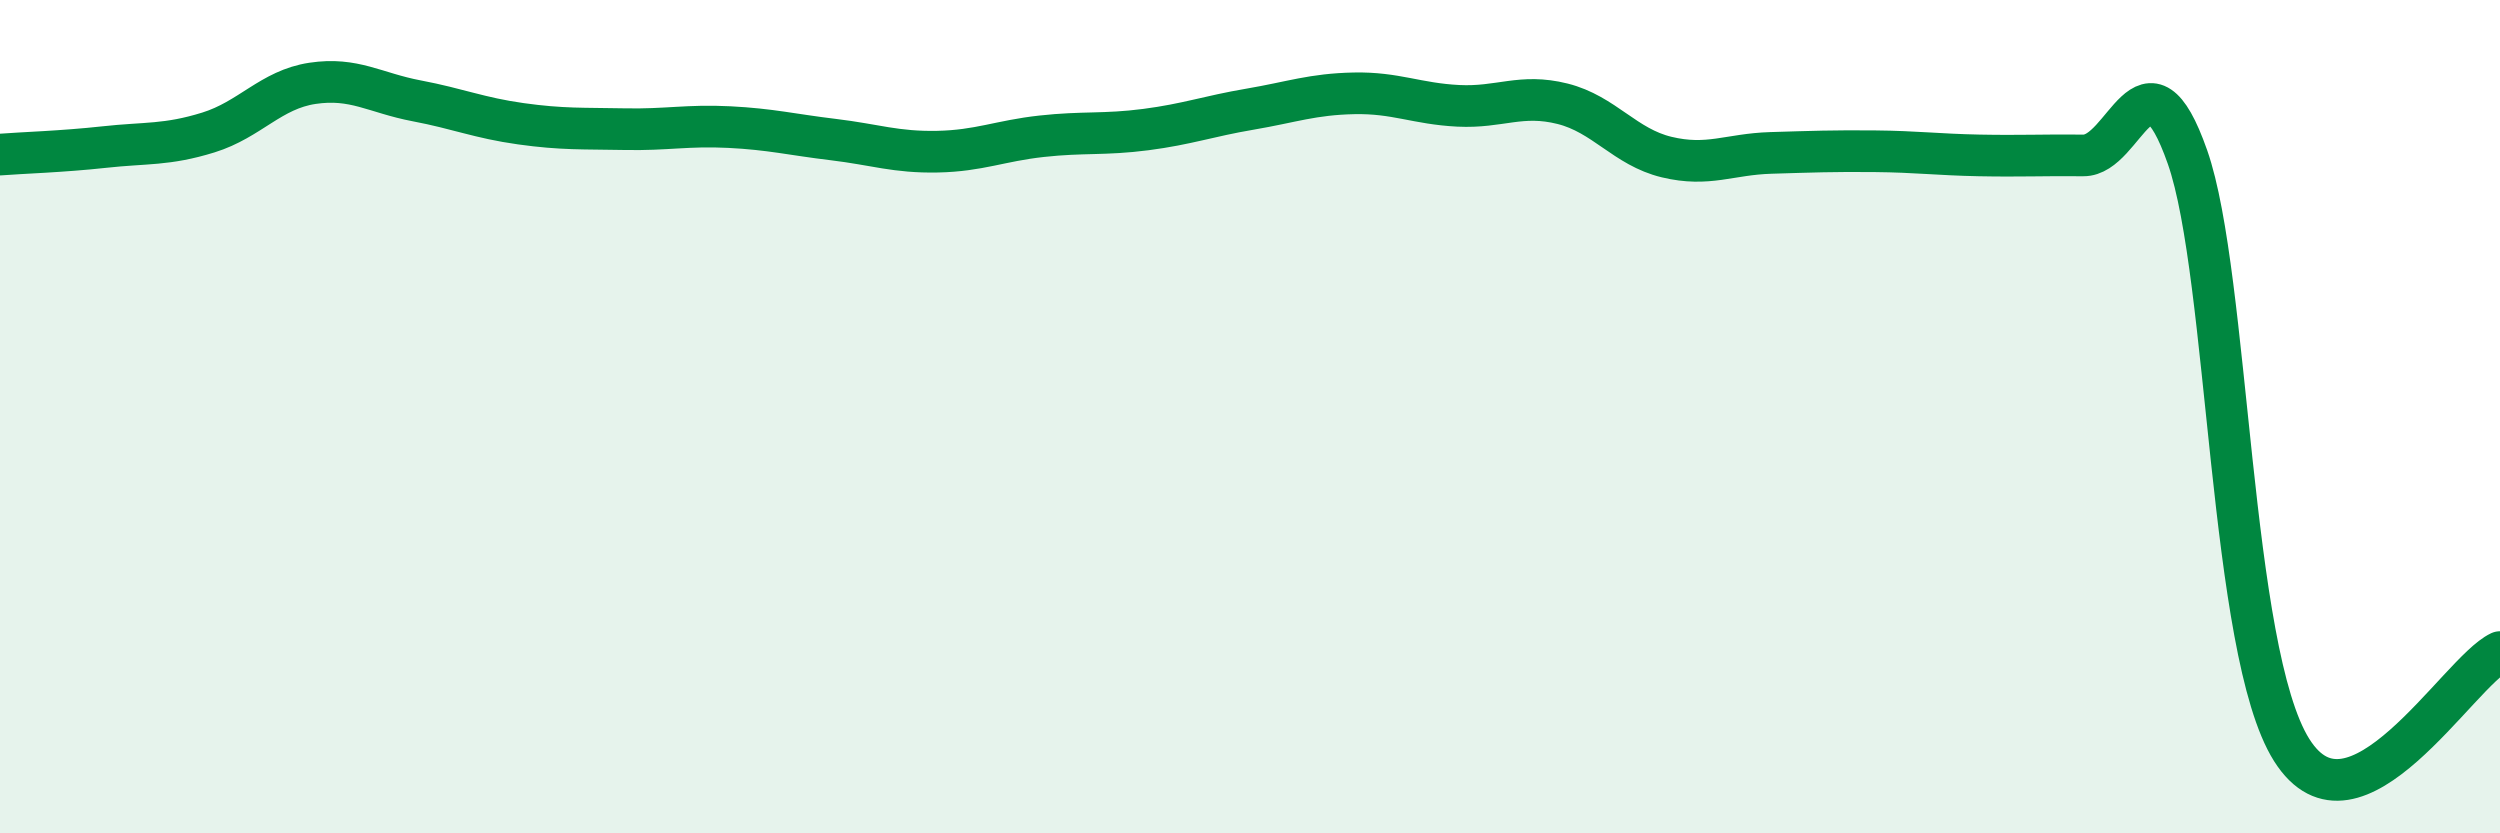
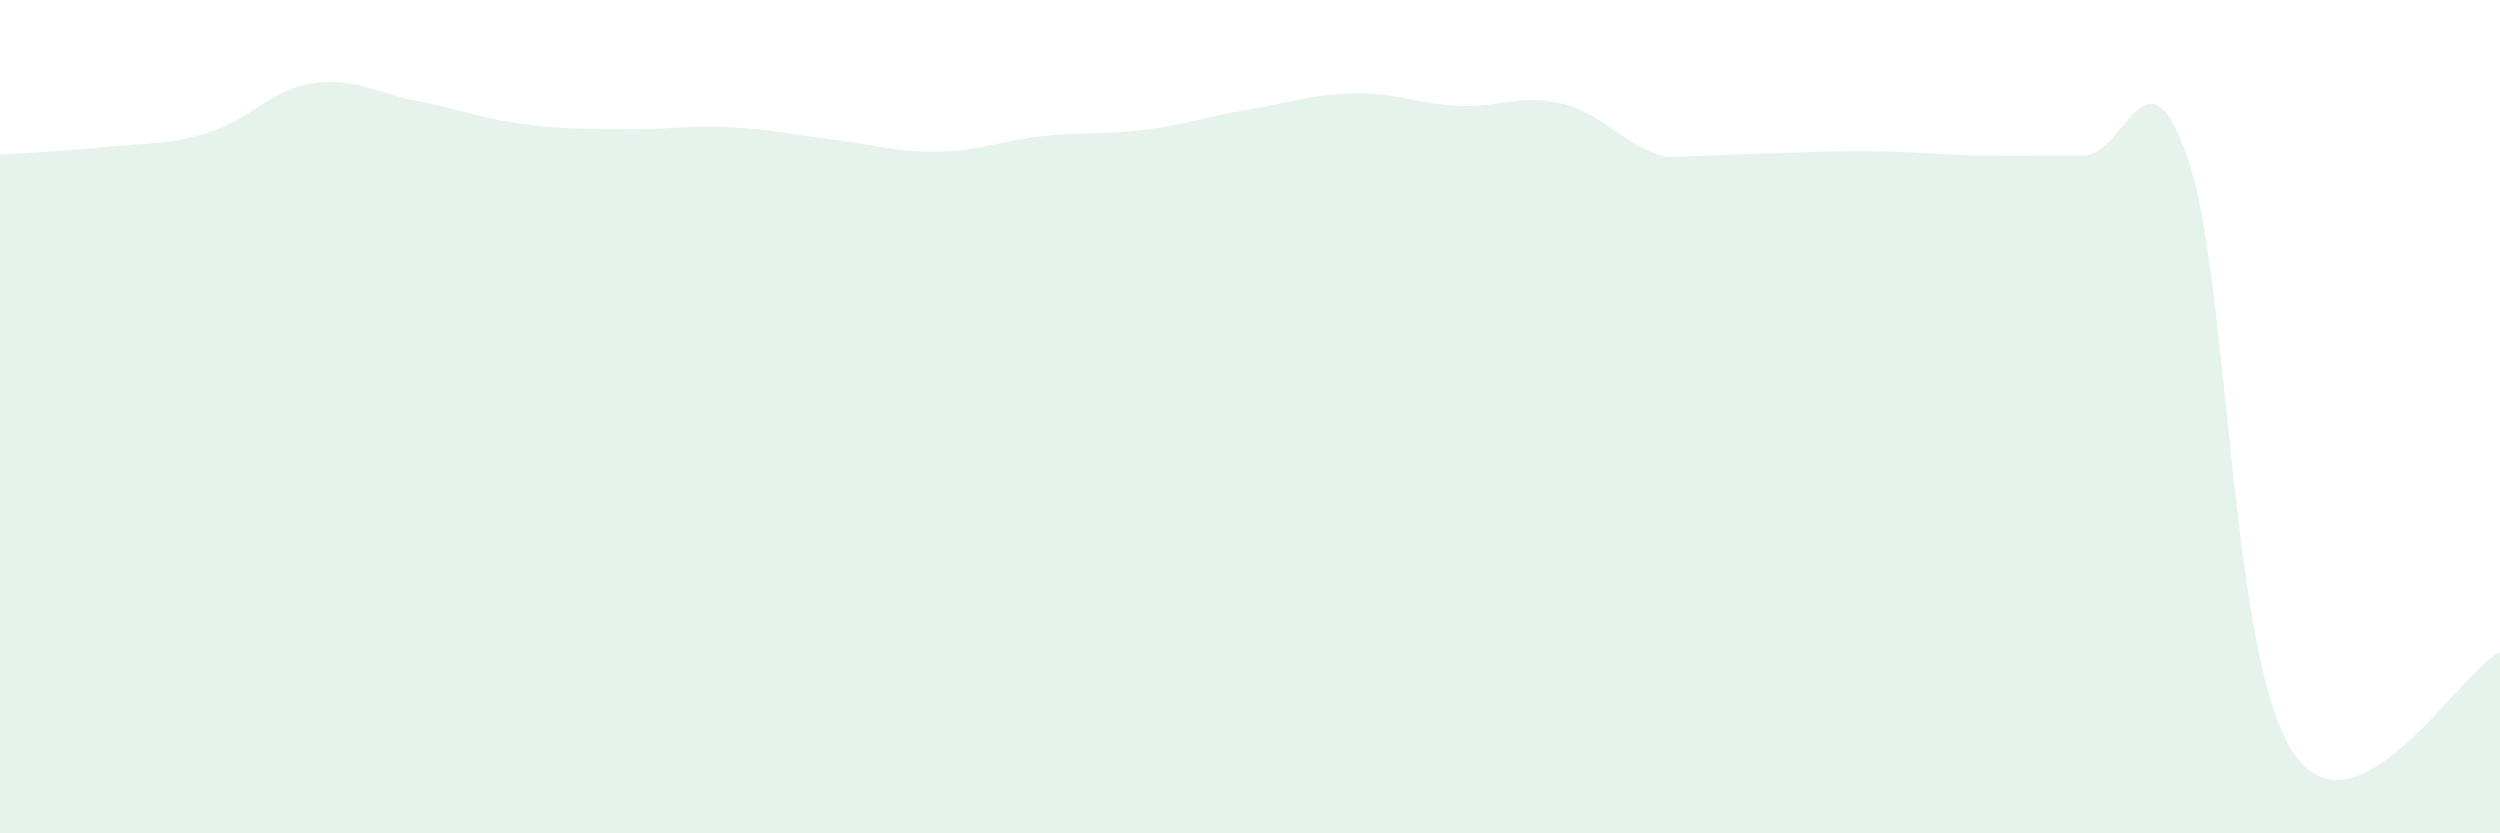
<svg xmlns="http://www.w3.org/2000/svg" width="60" height="20" viewBox="0 0 60 20">
-   <path d="M 0,3.71 C 0.5,3.67 1.5,3.64 2.5,3.53 C 3.5,3.42 4,3.49 5,3.18 C 6,2.87 6.5,2.15 7.5,2 C 8.5,1.85 9,2.23 10,2.42 C 11,2.61 11.5,2.83 12.5,2.97 C 13.5,3.11 14,3.08 15,3.1 C 16,3.12 16.5,3 17.5,3.05 C 18.5,3.1 19,3.23 20,3.35 C 21,3.47 21.5,3.66 22.5,3.64 C 23.5,3.62 24,3.38 25,3.27 C 26,3.16 26.5,3.24 27.5,3.11 C 28.5,2.98 29,2.79 30,2.62 C 31,2.45 31.5,2.26 32.5,2.24 C 33.5,2.22 34,2.49 35,2.54 C 36,2.59 36.5,2.24 37.5,2.49 C 38.5,2.74 39,3.53 40,3.77 C 41,4.01 41.5,3.7 42.5,3.67 C 43.5,3.64 44,3.62 45,3.63 C 46,3.64 46.5,3.71 47.5,3.73 C 48.5,3.75 49,3.72 50,3.73 C 51,3.74 51.5,0.92 52.5,3.77 C 53.5,6.62 53.5,15.62 55,18 C 56.5,20.38 59,16.12 60,15.65L60 20L0 20Z" fill="#008740" opacity="0.1" stroke-linecap="round" stroke-linejoin="round" />
-   <path d="M 0,3.71 C 0.5,3.67 1.5,3.64 2.5,3.53 C 3.5,3.42 4,3.49 5,3.18 C 6,2.87 6.5,2.15 7.5,2 C 8.5,1.85 9,2.23 10,2.42 C 11,2.61 11.5,2.83 12.5,2.97 C 13.5,3.11 14,3.08 15,3.1 C 16,3.12 16.5,3 17.5,3.05 C 18.5,3.1 19,3.23 20,3.35 C 21,3.47 21.5,3.66 22.5,3.64 C 23.5,3.62 24,3.38 25,3.27 C 26,3.16 26.5,3.24 27.5,3.11 C 28.5,2.98 29,2.79 30,2.62 C 31,2.45 31.5,2.26 32.5,2.24 C 33.5,2.22 34,2.49 35,2.54 C 36,2.59 36.5,2.24 37.5,2.49 C 38.5,2.74 39,3.53 40,3.77 C 41,4.01 41.5,3.7 42.5,3.67 C 43.5,3.64 44,3.62 45,3.63 C 46,3.64 46.5,3.71 47.5,3.73 C 48.5,3.75 49,3.72 50,3.73 C 51,3.74 51.5,0.92 52.5,3.77 C 53.5,6.62 53.5,15.62 55,18 C 56.5,20.38 59,16.12 60,15.65" stroke="#008740" stroke-width="1" fill="none" stroke-linecap="round" stroke-linejoin="round" />
+   <path d="M 0,3.71 C 0.5,3.67 1.5,3.64 2.5,3.53 C 3.5,3.42 4,3.49 5,3.18 C 6,2.87 6.5,2.15 7.5,2 C 8.5,1.85 9,2.23 10,2.42 C 11,2.61 11.5,2.83 12.5,2.97 C 13.5,3.11 14,3.08 15,3.1 C 16,3.12 16.5,3 17.5,3.05 C 18.5,3.1 19,3.23 20,3.35 C 21,3.47 21.5,3.66 22.5,3.64 C 23.5,3.62 24,3.38 25,3.27 C 26,3.16 26.5,3.24 27.5,3.11 C 28.5,2.98 29,2.79 30,2.62 C 31,2.45 31.5,2.26 32.5,2.24 C 33.5,2.22 34,2.49 35,2.54 C 36,2.59 36.5,2.24 37.5,2.49 C 38.5,2.74 39,3.53 40,3.77 C 43.5,3.64 44,3.62 45,3.63 C 46,3.64 46.5,3.71 47.5,3.73 C 48.5,3.75 49,3.72 50,3.73 C 51,3.74 51.5,0.92 52.5,3.77 C 53.5,6.62 53.5,15.62 55,18 C 56.5,20.38 59,16.12 60,15.65L60 20L0 20Z" fill="#008740" opacity="0.1" stroke-linecap="round" stroke-linejoin="round" />
</svg>